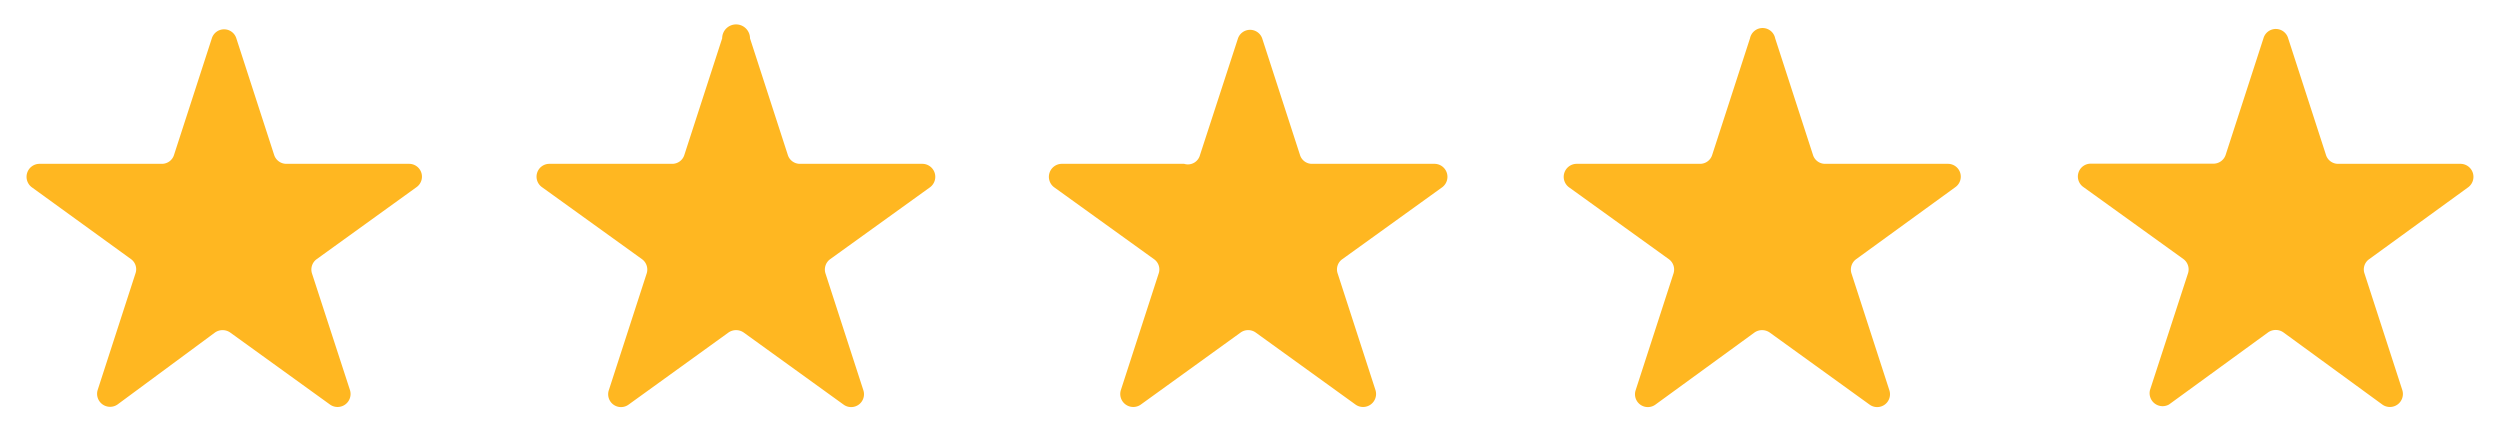
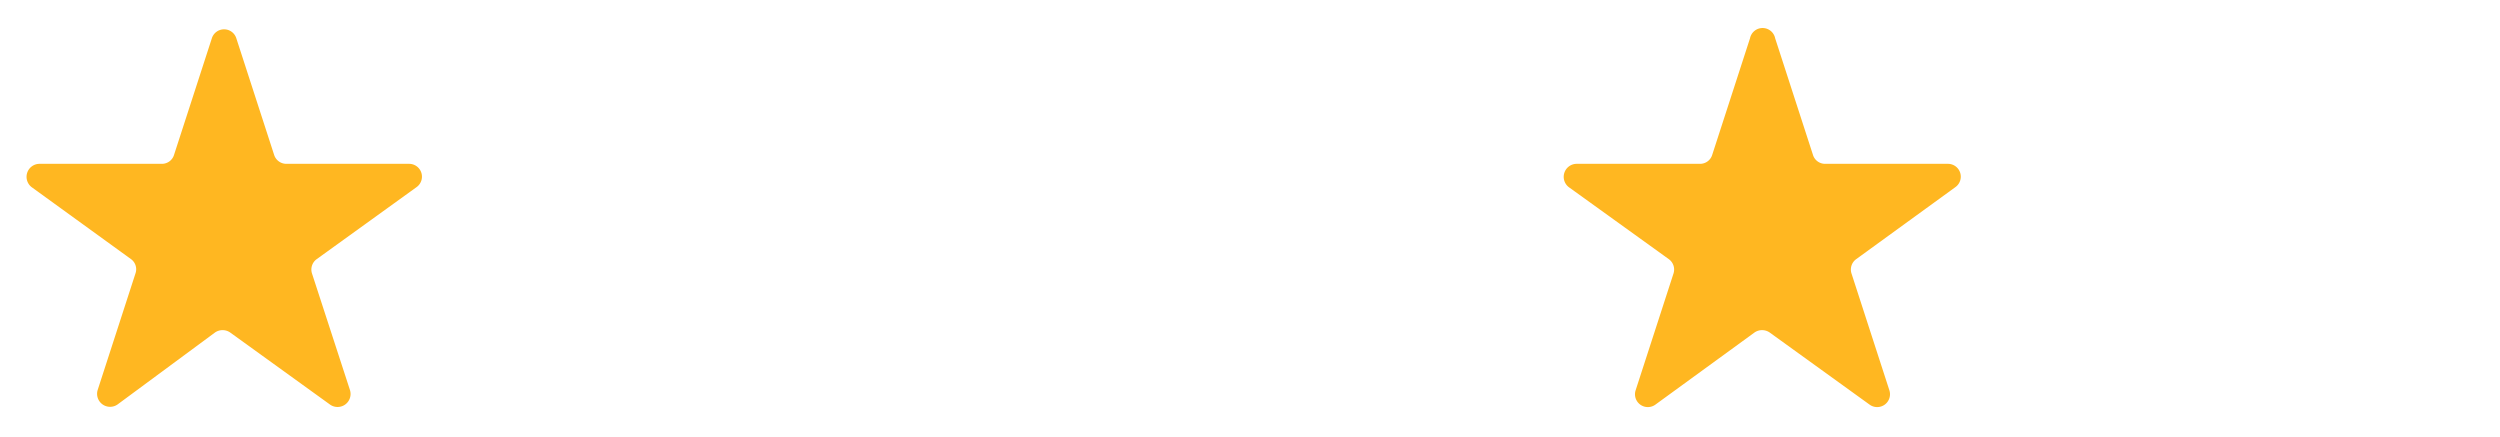
<svg xmlns="http://www.w3.org/2000/svg" id="Layer_1" data-name="Layer 1" width="150" height="26.19" viewBox="0 0 150 26.19">
  <defs>
    <style>.cls-1{fill:#ffb721;}</style>
  </defs>
  <path class="cls-1" d="M14.18,2.3l2.27,7a.77.77,0,0,0,.74.53h7.35a.77.77,0,0,1,.45,1.4L19,15.55a.77.77,0,0,0-.28.86l2.28,7a.78.78,0,0,1-1.19.87l-6-4.33a.8.8,0,0,0-.91,0L7.05,24.27a.78.78,0,0,1-1.19-.87l2.27-7a.75.75,0,0,0-.28-.86L1.9,11.23a.78.78,0,0,1,.46-1.4H9.71a.76.76,0,0,0,.73-.53l2.27-7A.77.77,0,0,1,14.18,2.3Z" />
-   <path class="cls-1" d="M45,2.3l2.27,7a.76.76,0,0,0,.73.53h7.36a.78.78,0,0,1,.45,1.4l-6,4.32a.77.77,0,0,0-.28.86l2.27,7a.77.77,0,0,1-1.18.87l-6-4.33a.8.8,0,0,0-.91,0l-6,4.33a.77.77,0,0,1-1.18-.87l2.27-7a.77.77,0,0,0-.28-.86l-6-4.32a.77.77,0,0,1,.45-1.4h7.36a.76.76,0,0,0,.73-.53l2.27-7A.77.77,0,0,1,45,2.3Z" />
-   <path class="cls-1" d="M75.73,2.3,78,9.3a.75.75,0,0,0,.73.53h7.35a.78.78,0,0,1,.46,1.4l-6,4.32a.75.75,0,0,0-.28.86l2.27,7a.78.78,0,0,1-1.19.87l-6-4.33a.78.78,0,0,0-.9,0l-6,4.33a.78.78,0,0,1-1.19-.87l2.27-7a.75.75,0,0,0-.28-.86l-6-4.32a.78.78,0,0,1,.46-1.4h7.35A.75.75,0,0,0,72,9.3l2.28-7A.77.77,0,0,1,75.73,2.3Z" />
  <path class="cls-1" d="M106.51,2.3l2.27,7a.76.76,0,0,0,.73.53h7.36a.77.77,0,0,1,.45,1.4l-5.95,4.32a.77.77,0,0,0-.28.86l2.27,7a.77.77,0,0,1-1.18.87l-6-4.33a.8.8,0,0,0-.91,0l-5.95,4.33a.77.77,0,0,1-1.18-.87l2.27-7a.77.77,0,0,0-.28-.86l-6-4.32a.78.78,0,0,1,.45-1.4H102a.76.76,0,0,0,.73-.53l2.27-7A.77.77,0,0,1,106.51,2.3Z" />
-   <path class="cls-1" d="M137.29,2.3l2.27,7a.76.76,0,0,0,.73.53h7.35a.78.78,0,0,1,.46,1.4l-5.95,4.32a.75.75,0,0,0-.28.86l2.27,7a.78.78,0,0,1-1.19.87L137,19.94a.8.8,0,0,0-.91,0l-5.95,4.33A.78.78,0,0,1,129,23.4l2.28-7a.77.77,0,0,0-.28-.86l-6-4.32a.77.77,0,0,1,.45-1.4h7.35a.77.77,0,0,0,.74-.53l2.27-7A.77.77,0,0,1,137.29,2.3Z" />
</svg>